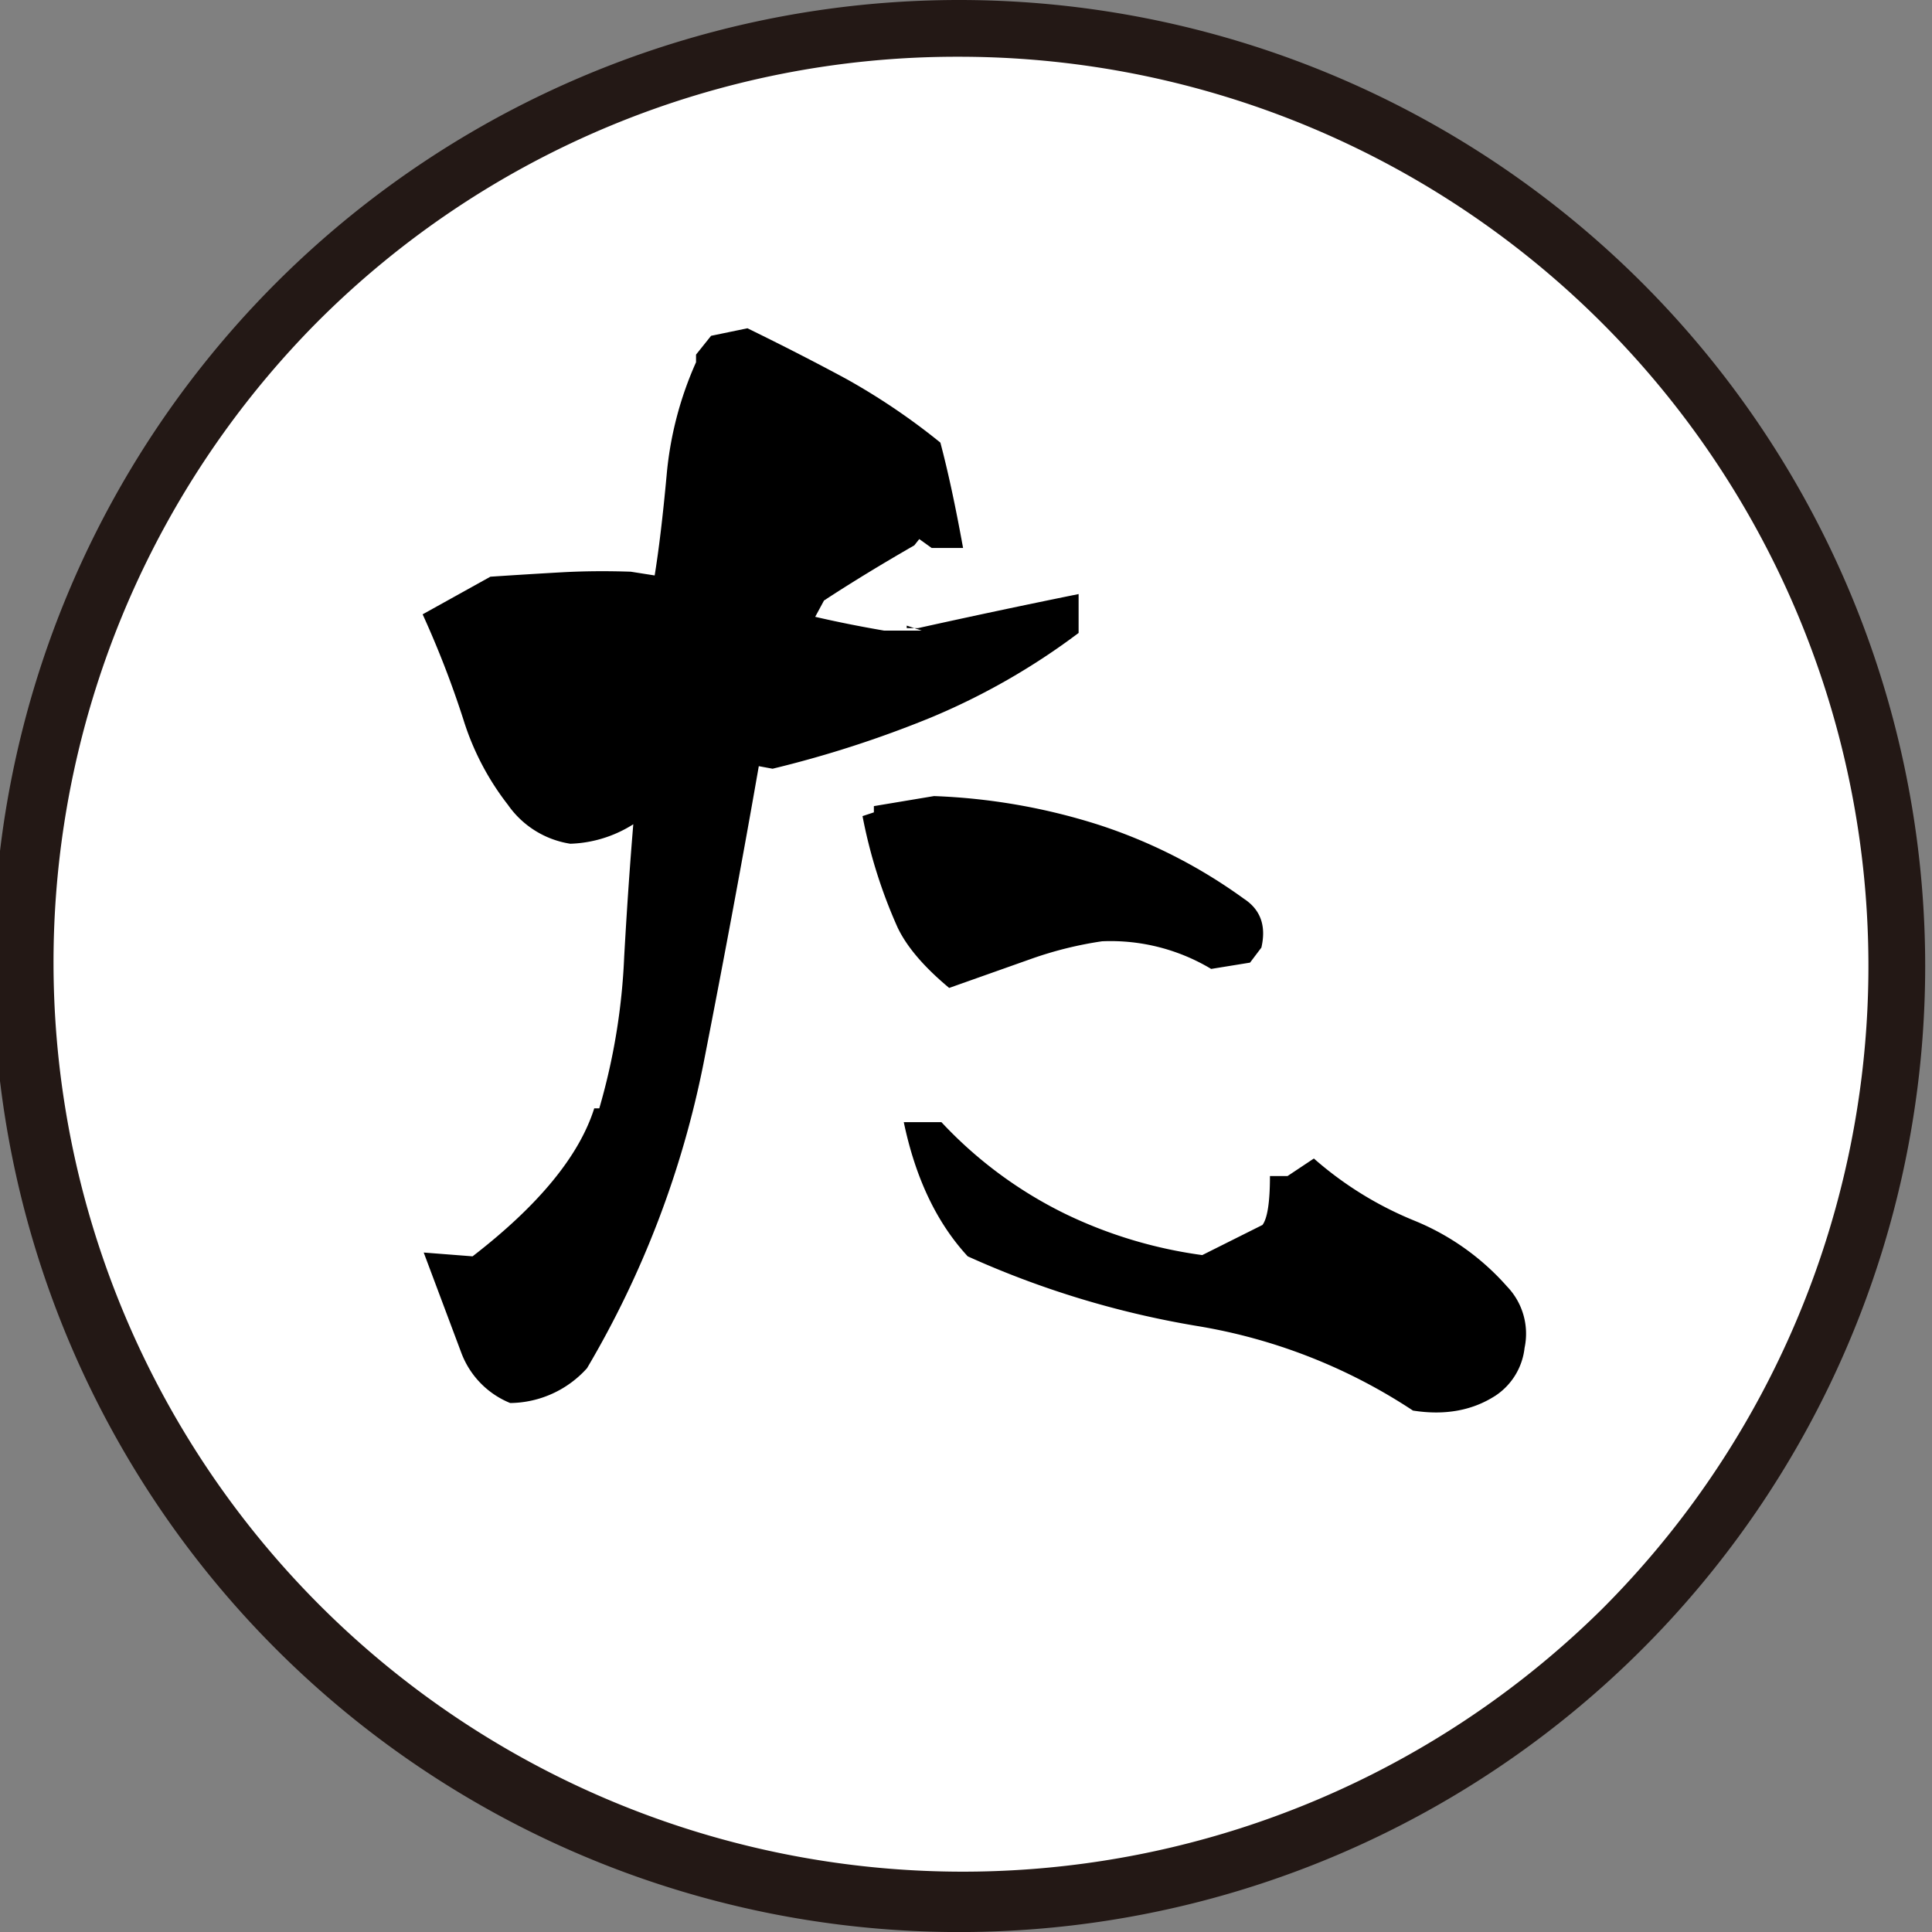
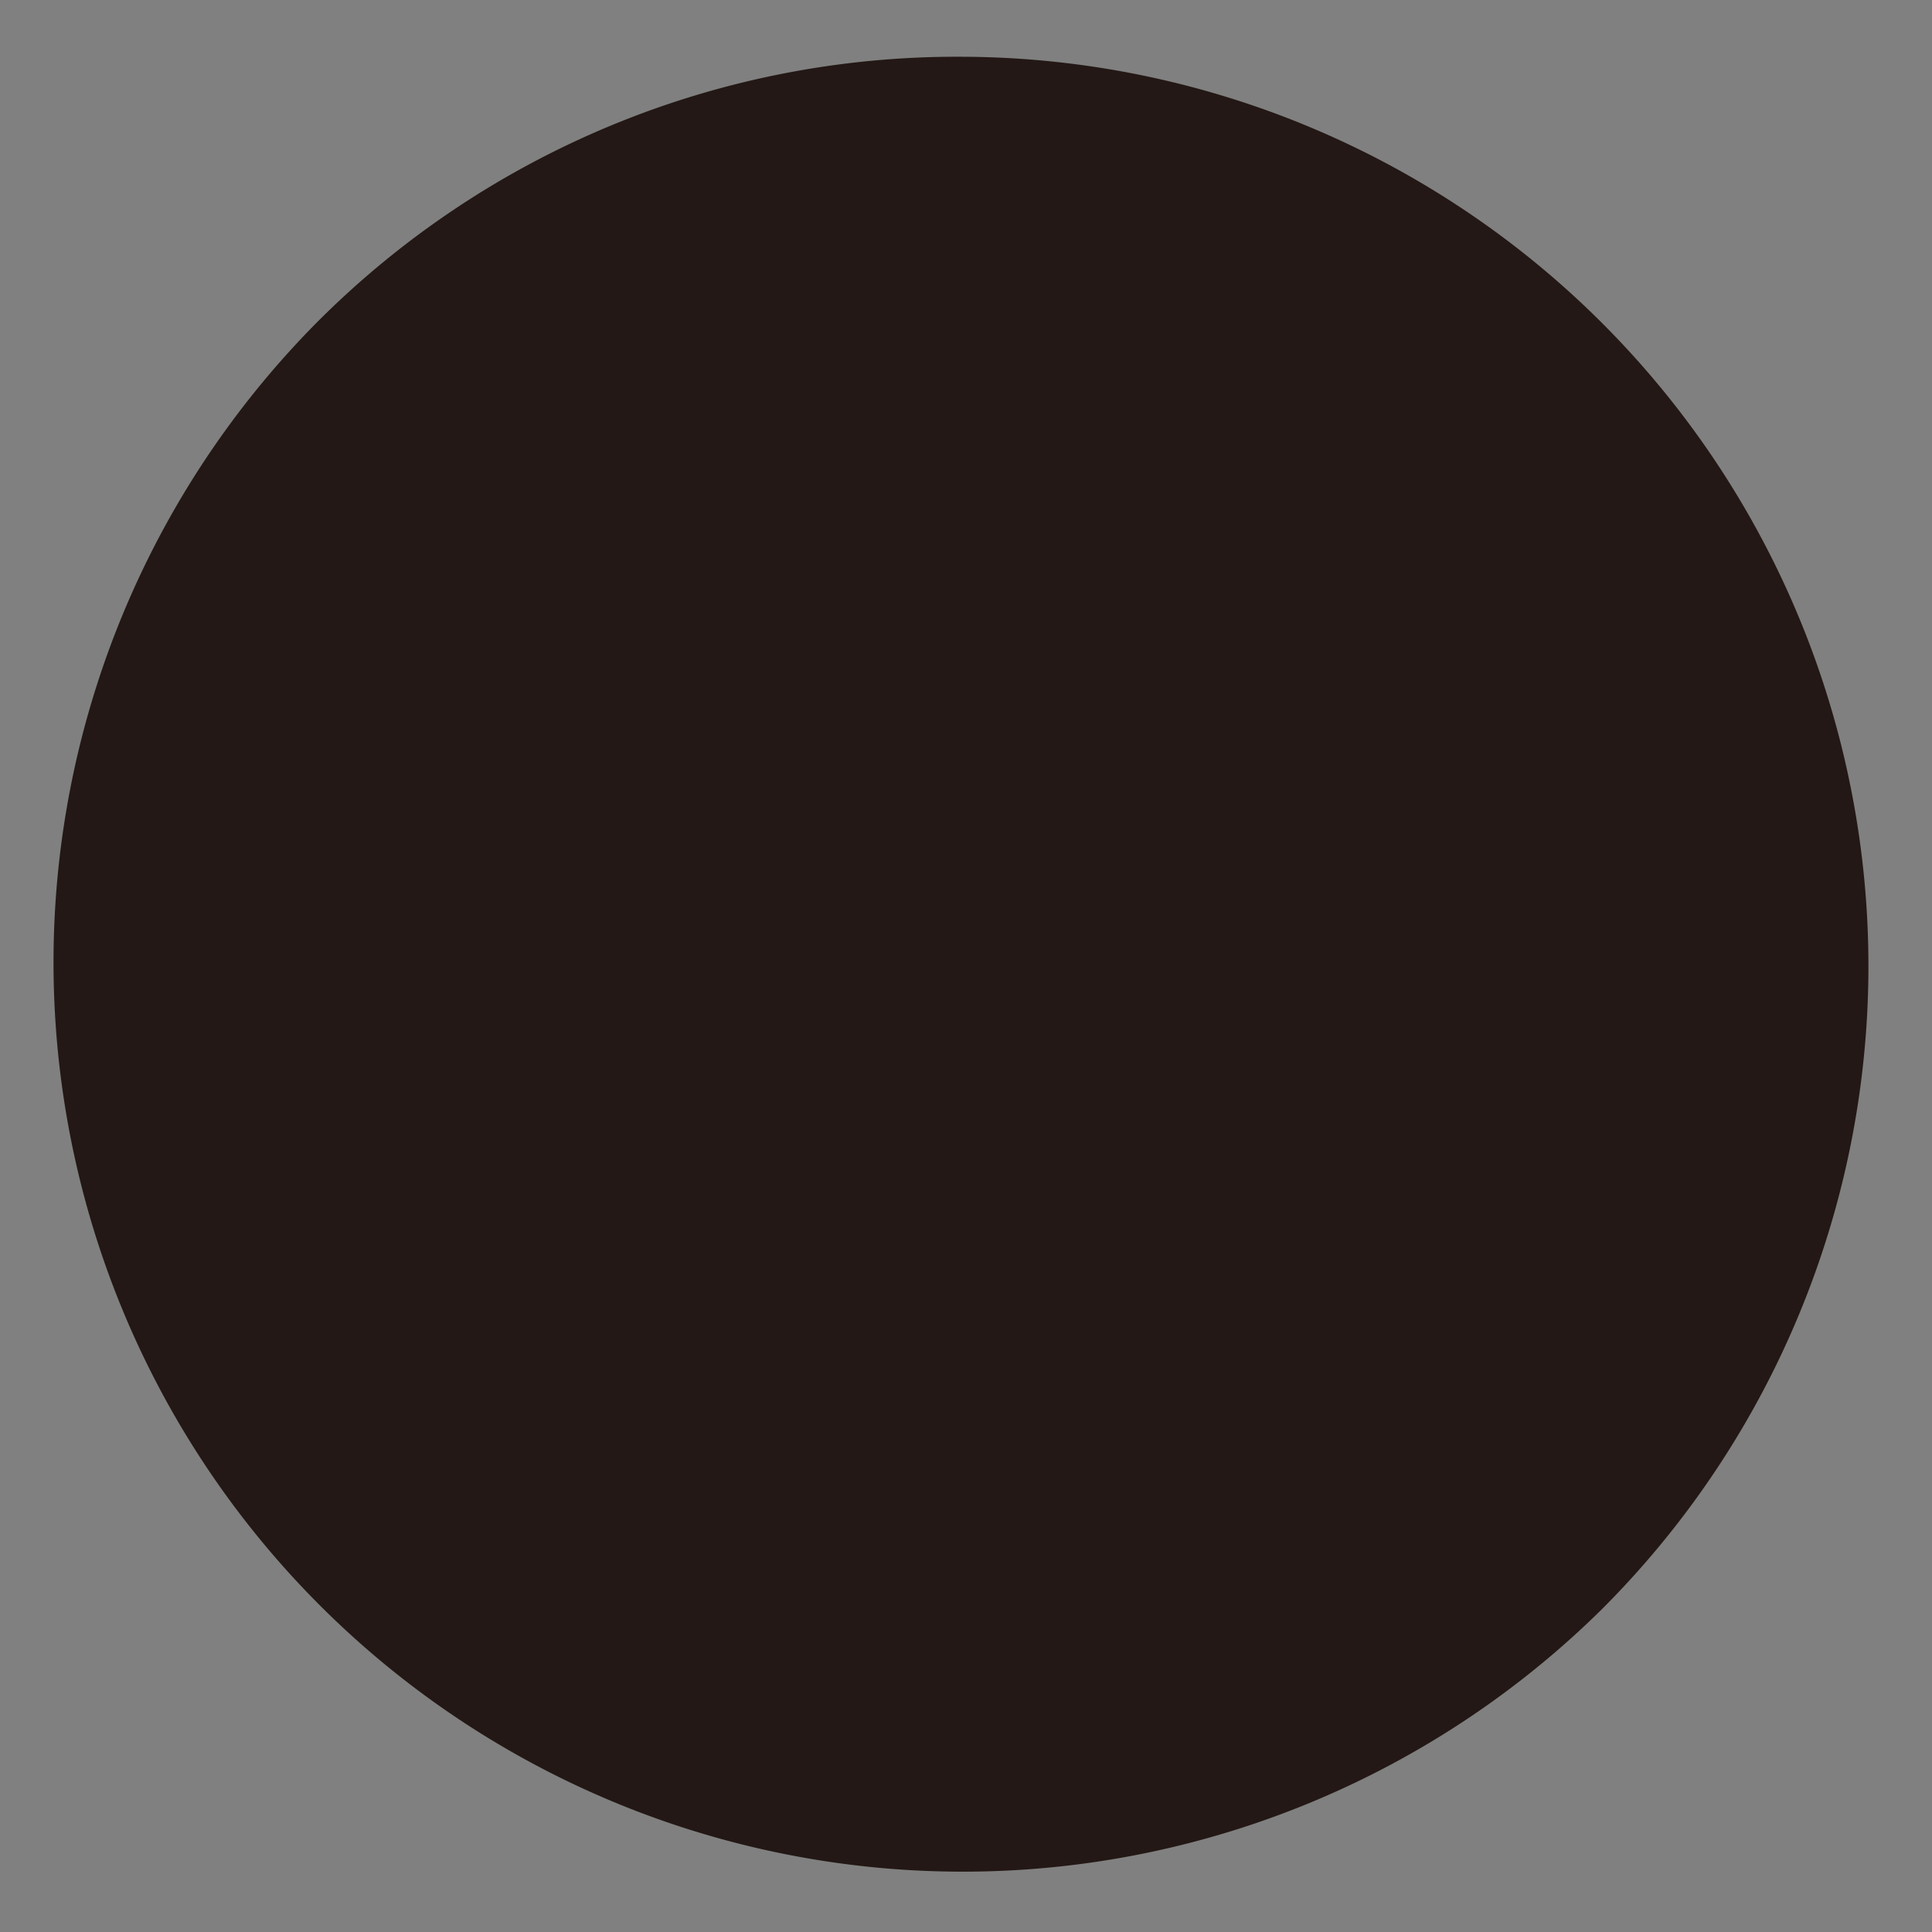
<svg xmlns="http://www.w3.org/2000/svg" id="レイヤー_2" data-name="レイヤー 2" viewBox="0 0 340.47 340.47">
  <rect x="0" y="0" width="340.47" height="340.47" fill="#808080" stroke="none" />
  <defs>
    <style>.cls-1{fill:#fff;}.cls-2{fill:#231815;}</style>
  </defs>
-   <circle class="cls-1" cx="169.03" cy="170.23" r="165.23" transform="translate(-70.86 169.38) rotate(-45)" />
-   <path class="cls-2" d="M169,10A160.24,160.24,0,0,1,282.34,283.54,160.24,160.24,0,0,1,55.73,56.93,159.19,159.19,0,0,1,169,10m0-10A170.24,170.24,0,1,0,339.27,170.23,170.24,170.24,0,0,0,169,0Z" />
-   <path d="M89.91,247.25a15.35,15.35,0,0,1-8.61-8.84l-6.63-17.68,8.61.67q17.46-13.49,21.44-26.08h.89A112.13,112.13,0,0,0,110,168.58q.87-15.48,2-27.85h4.2l-.44,1.1a22,22,0,0,1-15.25,6.86,16.47,16.47,0,0,1-11-6.86,47.22,47.22,0,0,1-7.84-15,170.68,170.68,0,0,0-7.19-18.57l11.94-6.63q6.63-.44,12.48-.77t12.27-.11l4.2.66q1.11-6.84,2.1-17.57a62,62,0,0,1,5.19-20V62.49l2.65-3.31,6.41-1.33q9.51,4.65,17.46,8.95A115.92,115.92,0,0,1,165.72,78q2,7.52,4,18.57h-5.53L162,95l-.88,1.11q-8.85,5.09-15.91,9.72l-1.55,2.87q5.74,1.33,12.15,2.43h6.63l-2.65-.88v.44h2q13.92-3.09,28.29-6v6.85A120,120,0,0,1,164,126.47a194.06,194.06,0,0,1-27.85,9l-2.43-.45q-4.2,24.09-9.72,52.27a171.13,171.13,0,0,1-20.55,53.82A18.43,18.43,0,0,1,89.91,247.25Zm77.36-73.15q-6.63-5.52-9.07-10.61A88.78,88.78,0,0,1,152,143.82l2-.66v-1.1l10.6-1.77a108.47,108.47,0,0,1,29.07,5.08,91.86,91.86,0,0,1,25.52,13q4.43,2.88,3.1,8.62l-2,2.65-6.85,1.11a34.45,34.45,0,0,0-19.23-4.87,66.08,66.08,0,0,0-12.49,3.1ZM249,248.58a97.76,97.76,0,0,0-38.13-14.92,163.12,163.12,0,0,1-40.33-12.26q-8.18-8.85-11.27-23.65h6.63a74.68,74.68,0,0,0,22.21,16.35,80.11,80.11,0,0,0,23.76,7.08l10.61-5.31q1.32-1.77,1.32-8.62h3.1l4.64-3.09a62.43,62.43,0,0,0,17.68,10.94,43.8,43.8,0,0,1,16.35,11.6,12,12,0,0,1,3.1,10.83,11.63,11.63,0,0,1-5.09,8.4Q257.44,249.91,249,248.58Z" />
+   <path class="cls-2" d="M169,10A160.24,160.24,0,0,1,282.34,283.54,160.24,160.24,0,0,1,55.73,56.93,159.19,159.19,0,0,1,169,10m0-10Z" />
</svg>